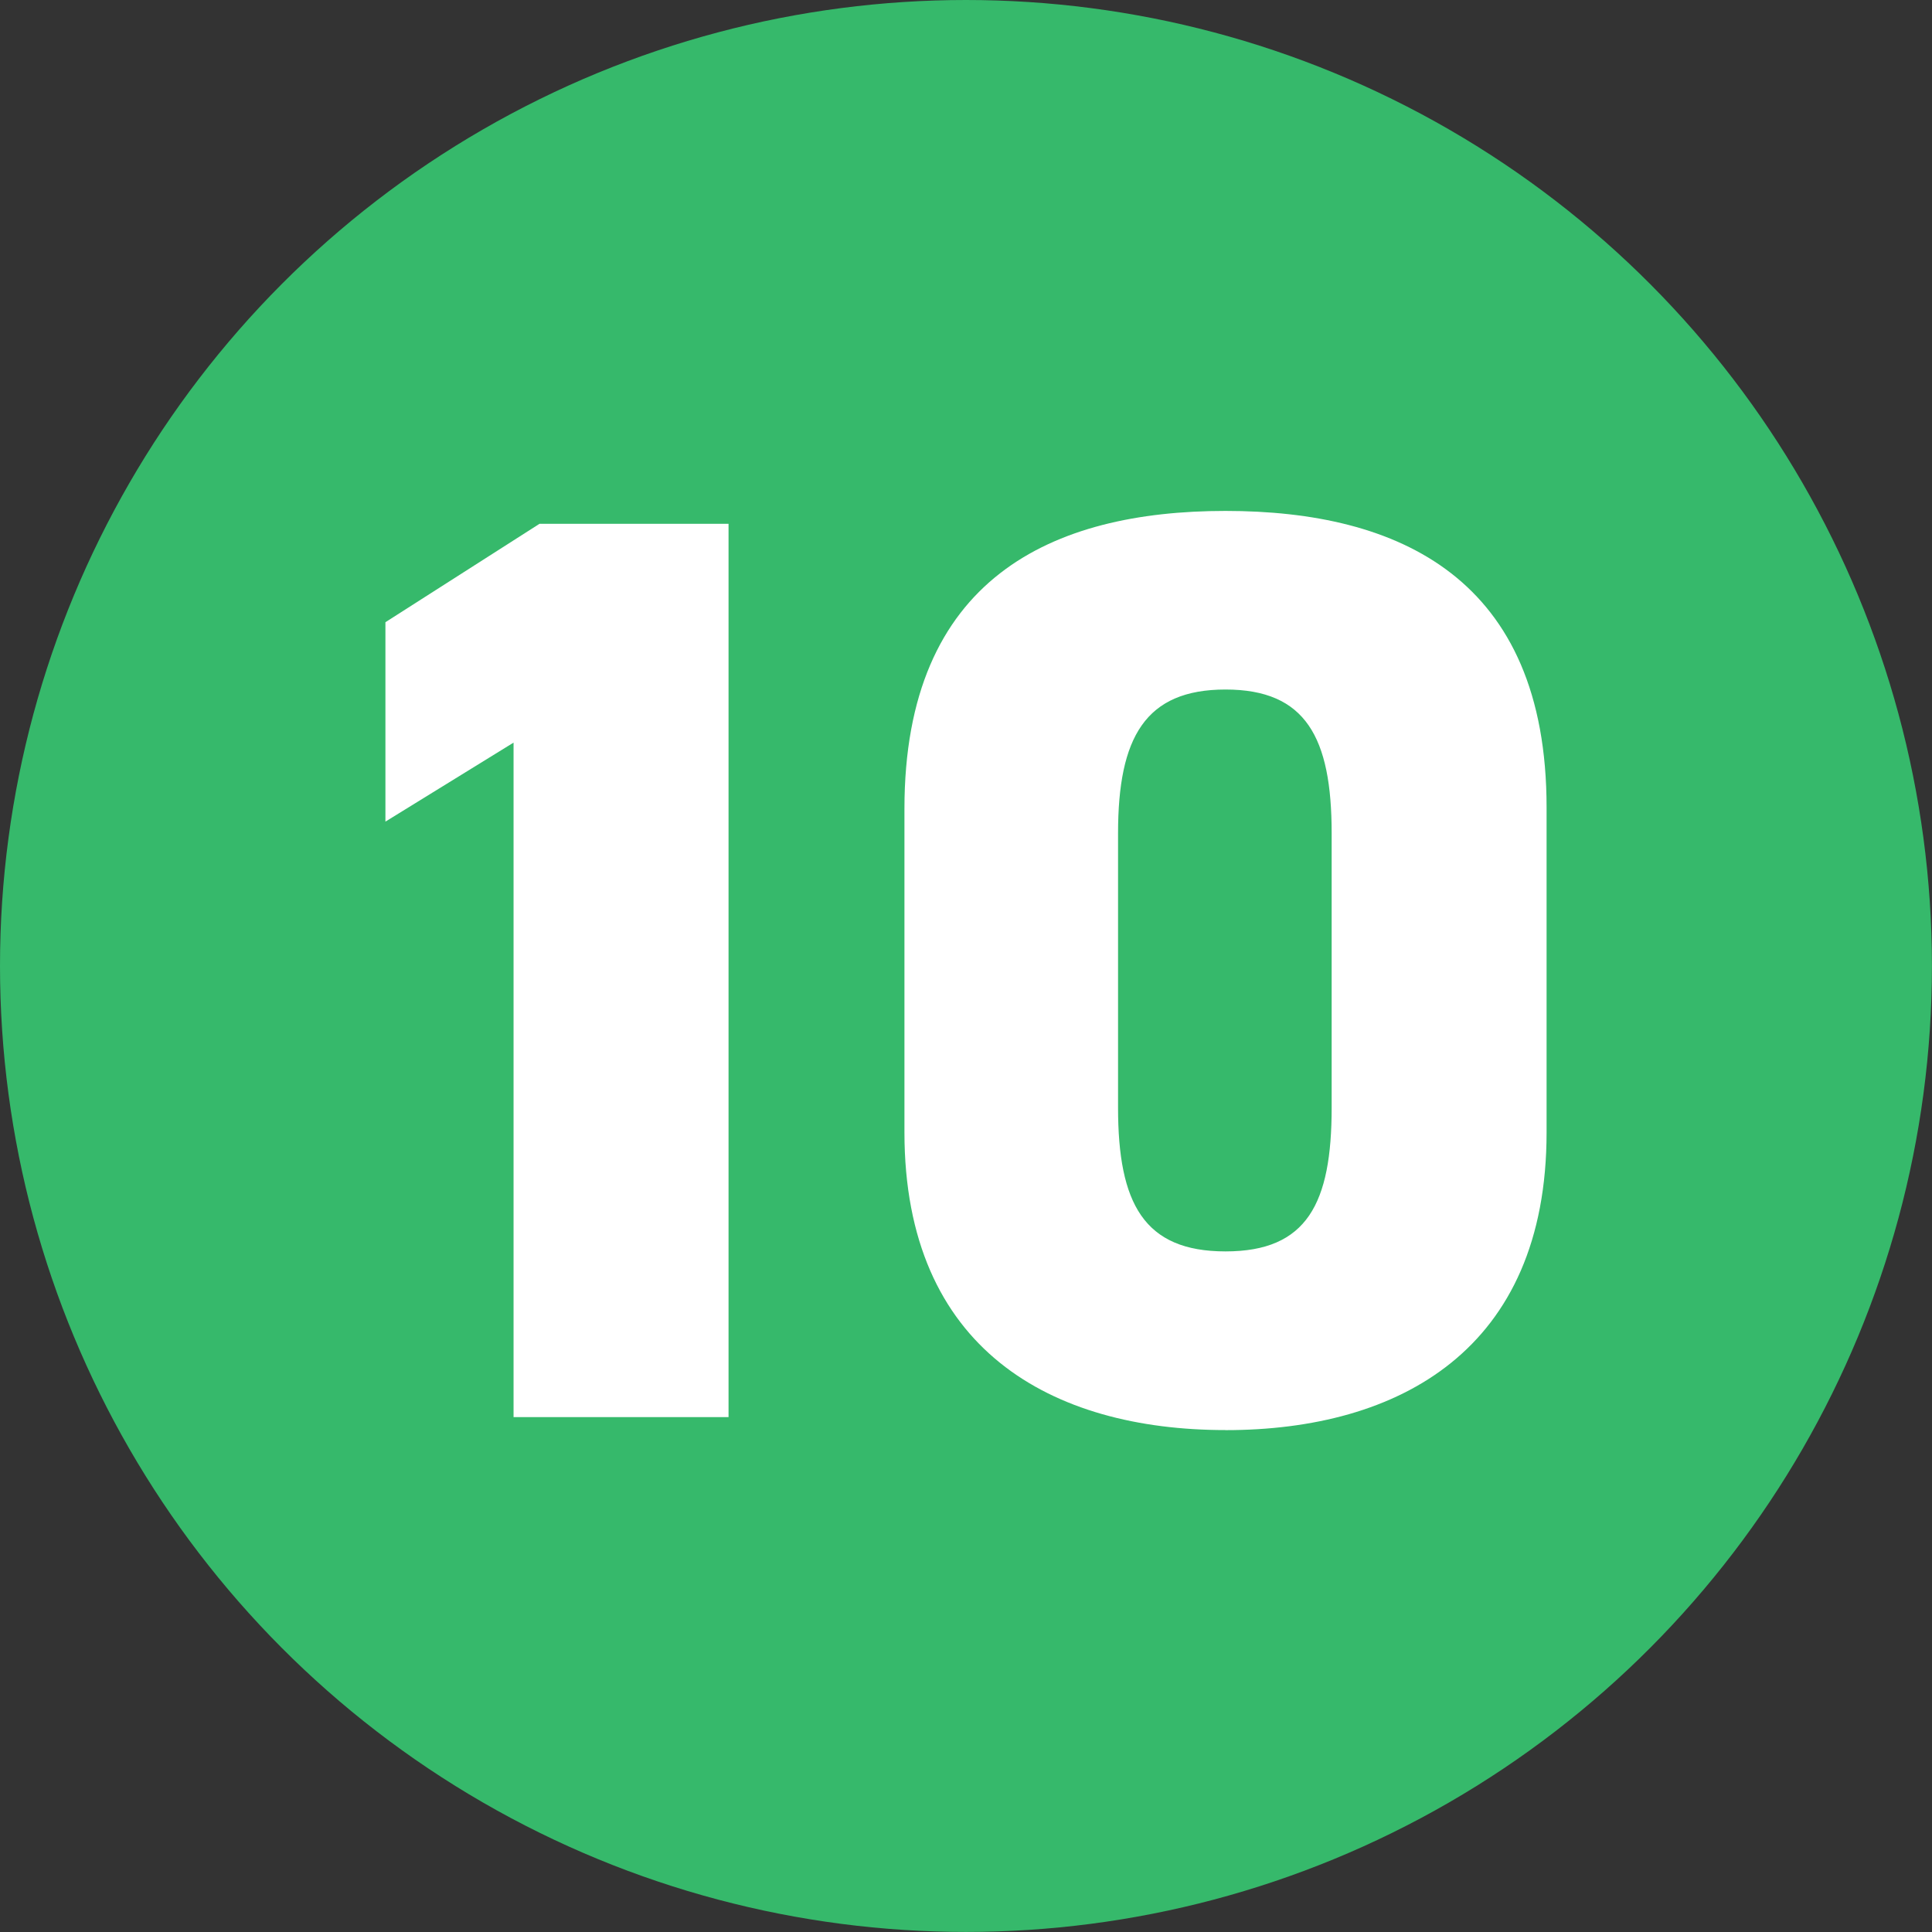
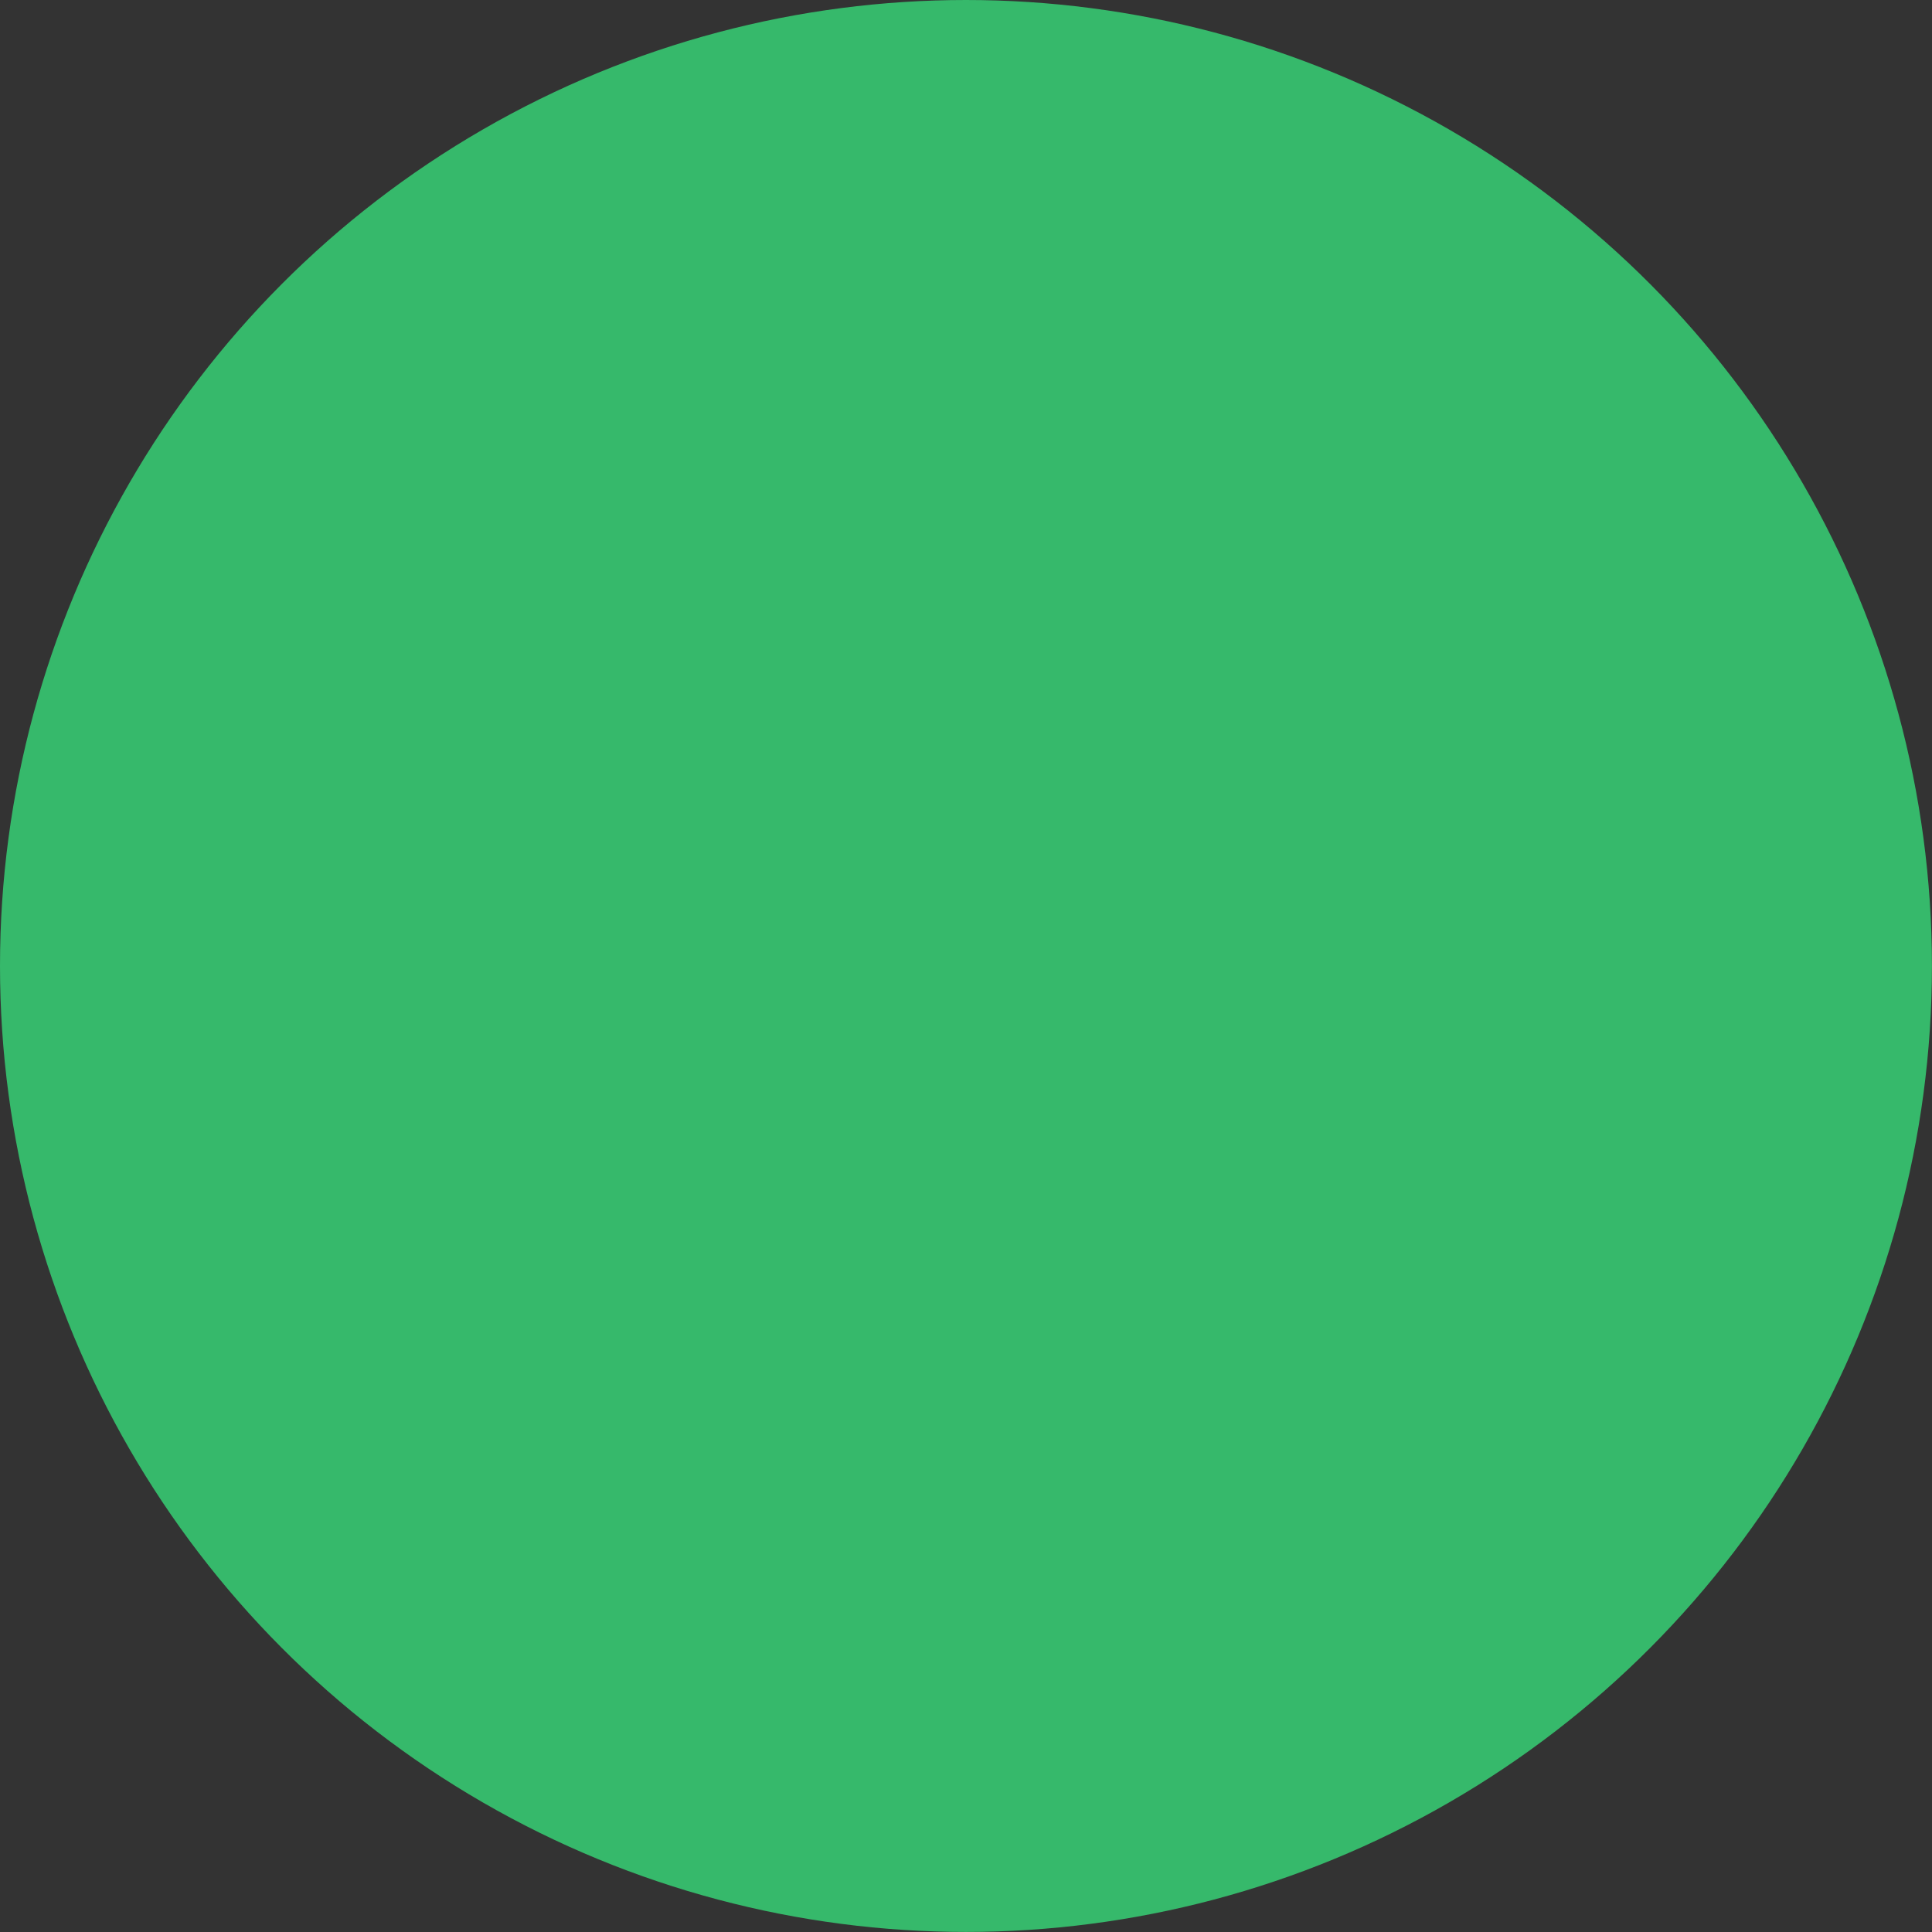
<svg xmlns="http://www.w3.org/2000/svg" id="_レイヤー_2" data-name="レイヤー 2" viewBox="0 0 307.43 307.43">
  <rect x="0" y="0" width="307.43" height="307.43" fill="#333333" stroke="none" />
  <defs>
    <style>
      .cls-1 {
        fill: #fff;
      }

      .cls-2 {
        fill: #36b96b;
      }
    </style>
  </defs>
  <g id="_レイヤー_1-2" data-name="レイヤー 1">
    <circle class="cls-2" cx="153.71" cy="153.71" r="153.71" />
    <g>
-       <path class="cls-1" d="M115.92,225.5h-34.2V118.17l-20.39,12.57v-31.73l24.52-15.66h30.08V225.5Z" />
-       <path class="cls-1" d="M195.01,227.56c-27.61,0-51.09-12.77-51.09-47.38v-51.5c0-36.67,23.49-47.38,51.09-47.38s51.09,10.71,51.09,47.18v51.71c0,34.61-23.48,47.38-51.09,47.38Zm-17.1-51.3c0,15.25,4.12,22.87,17.1,22.87s16.89-7.62,16.89-22.87v-43.67c0-15.25-4.12-22.87-16.89-22.87s-17.1,7.62-17.1,22.87v43.67Z" />
-     </g>
+       </g>
  </g>
</svg>